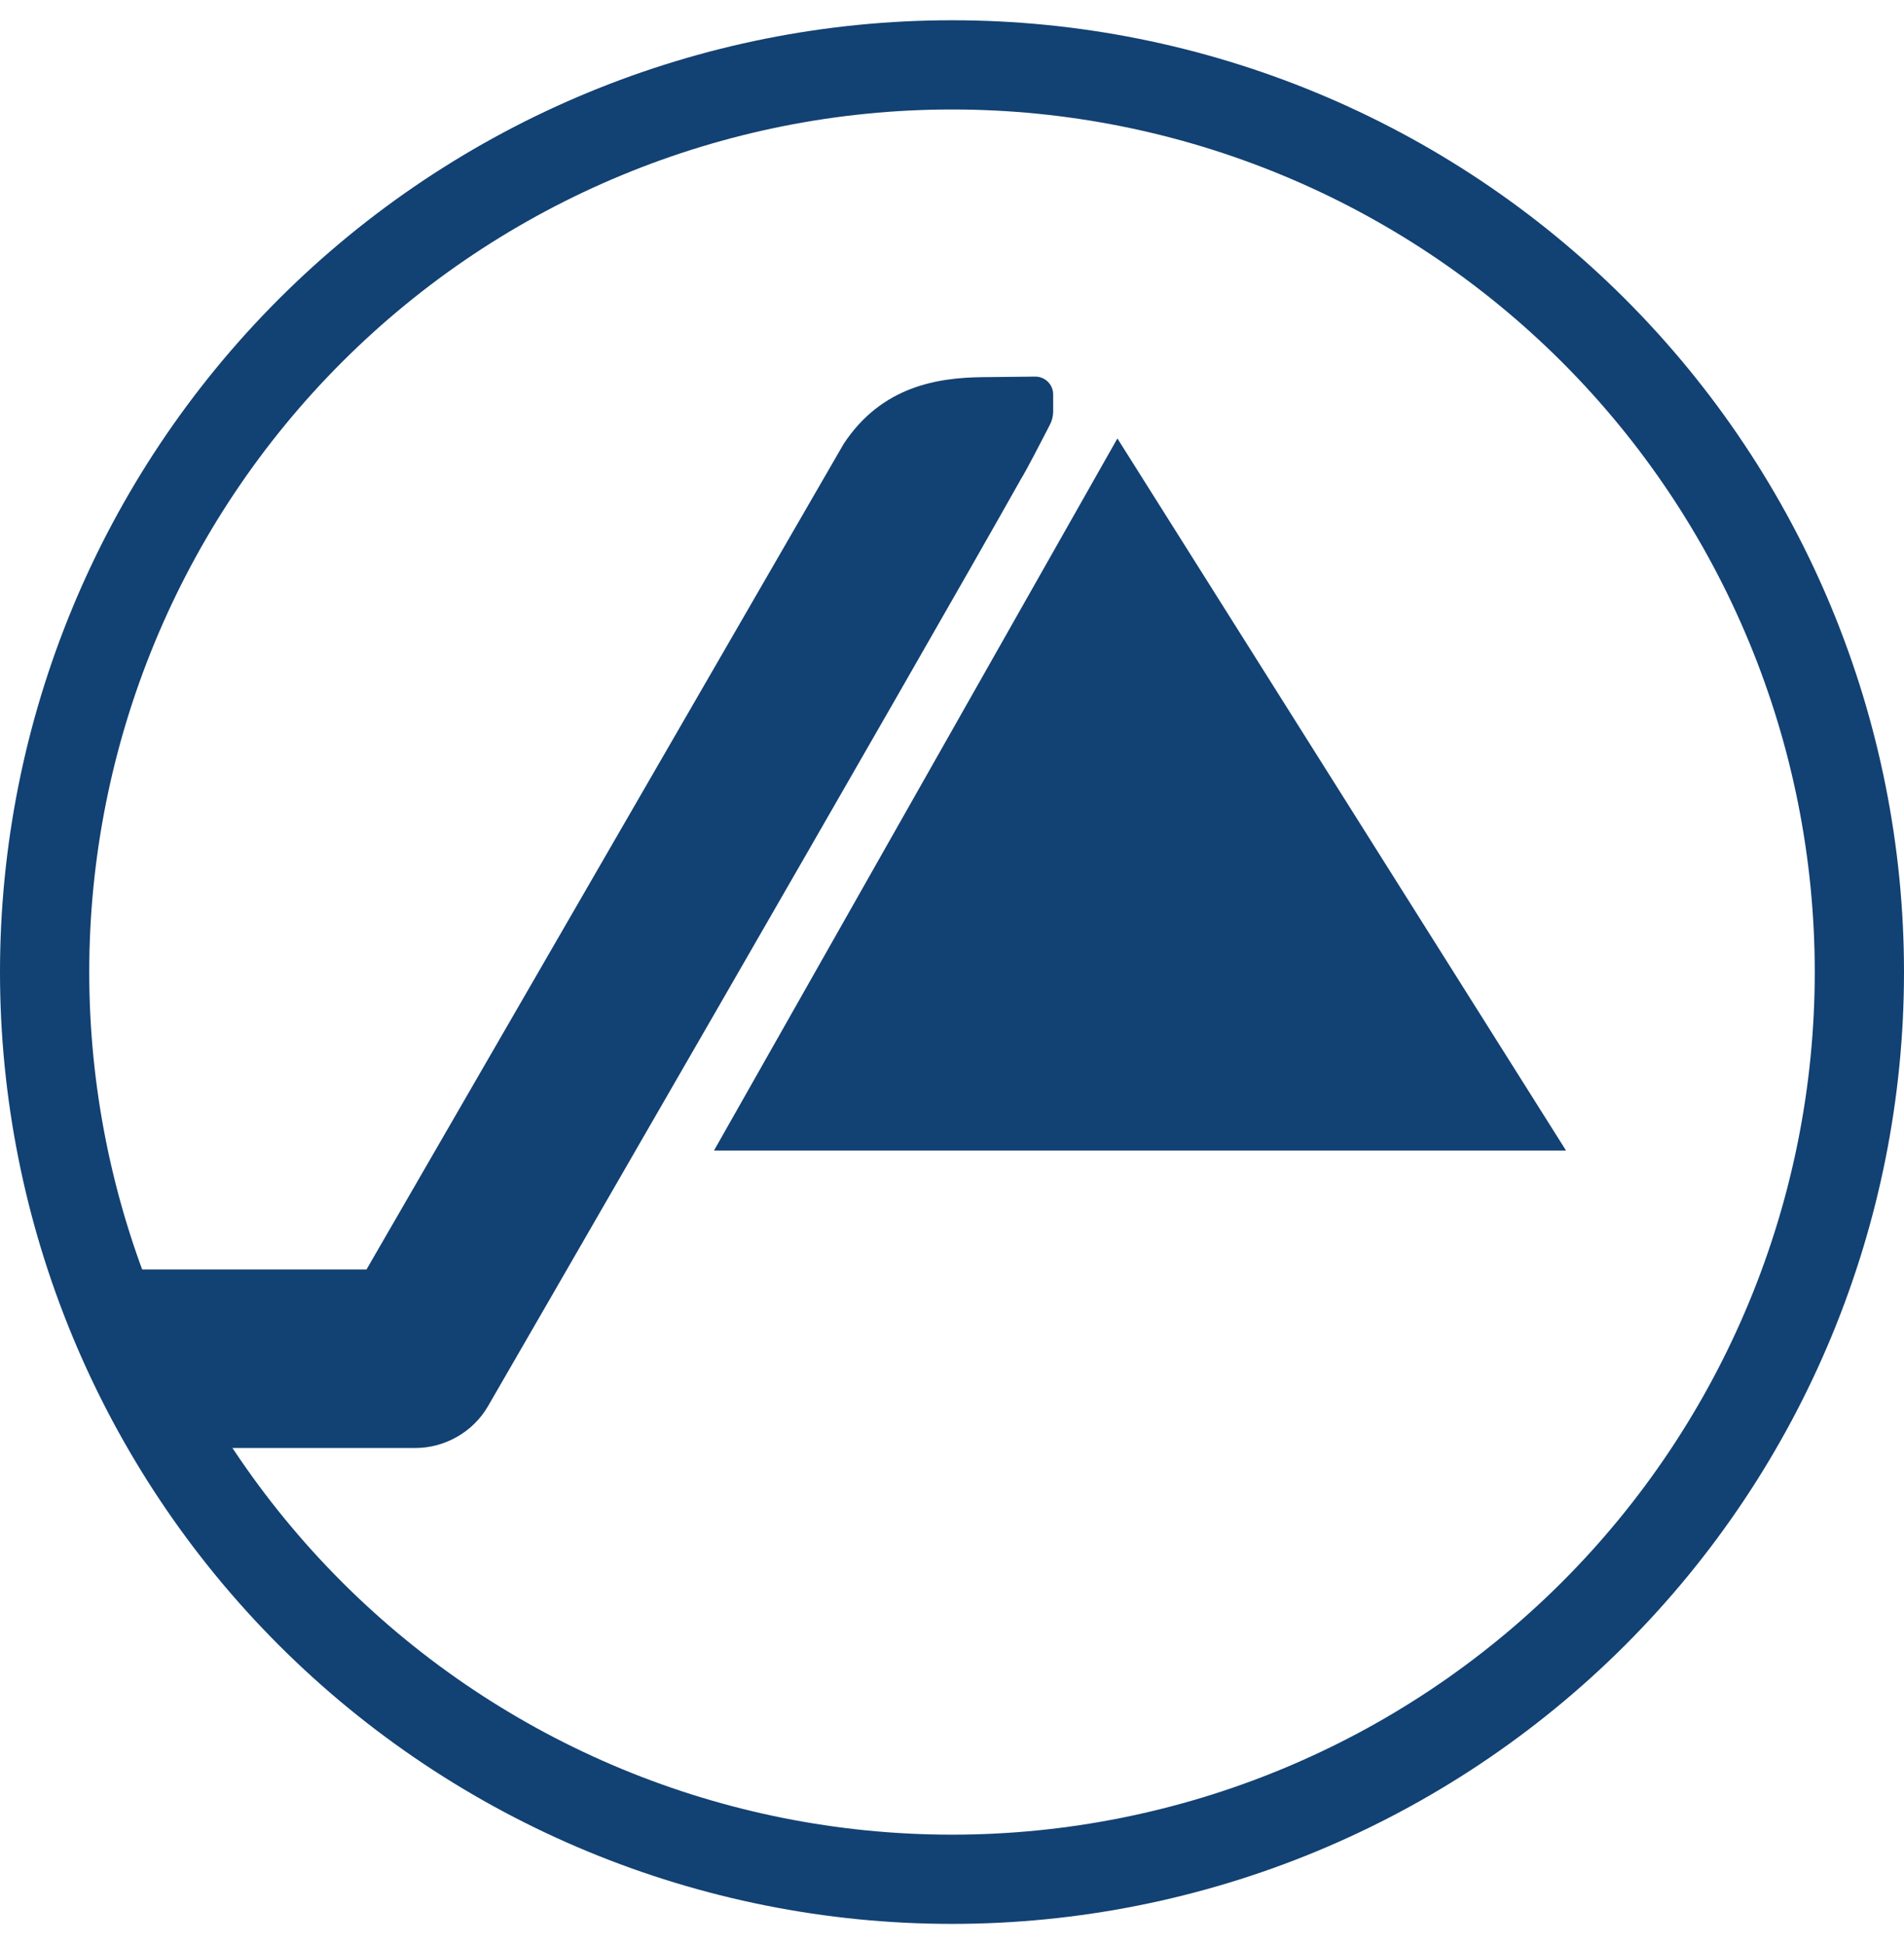
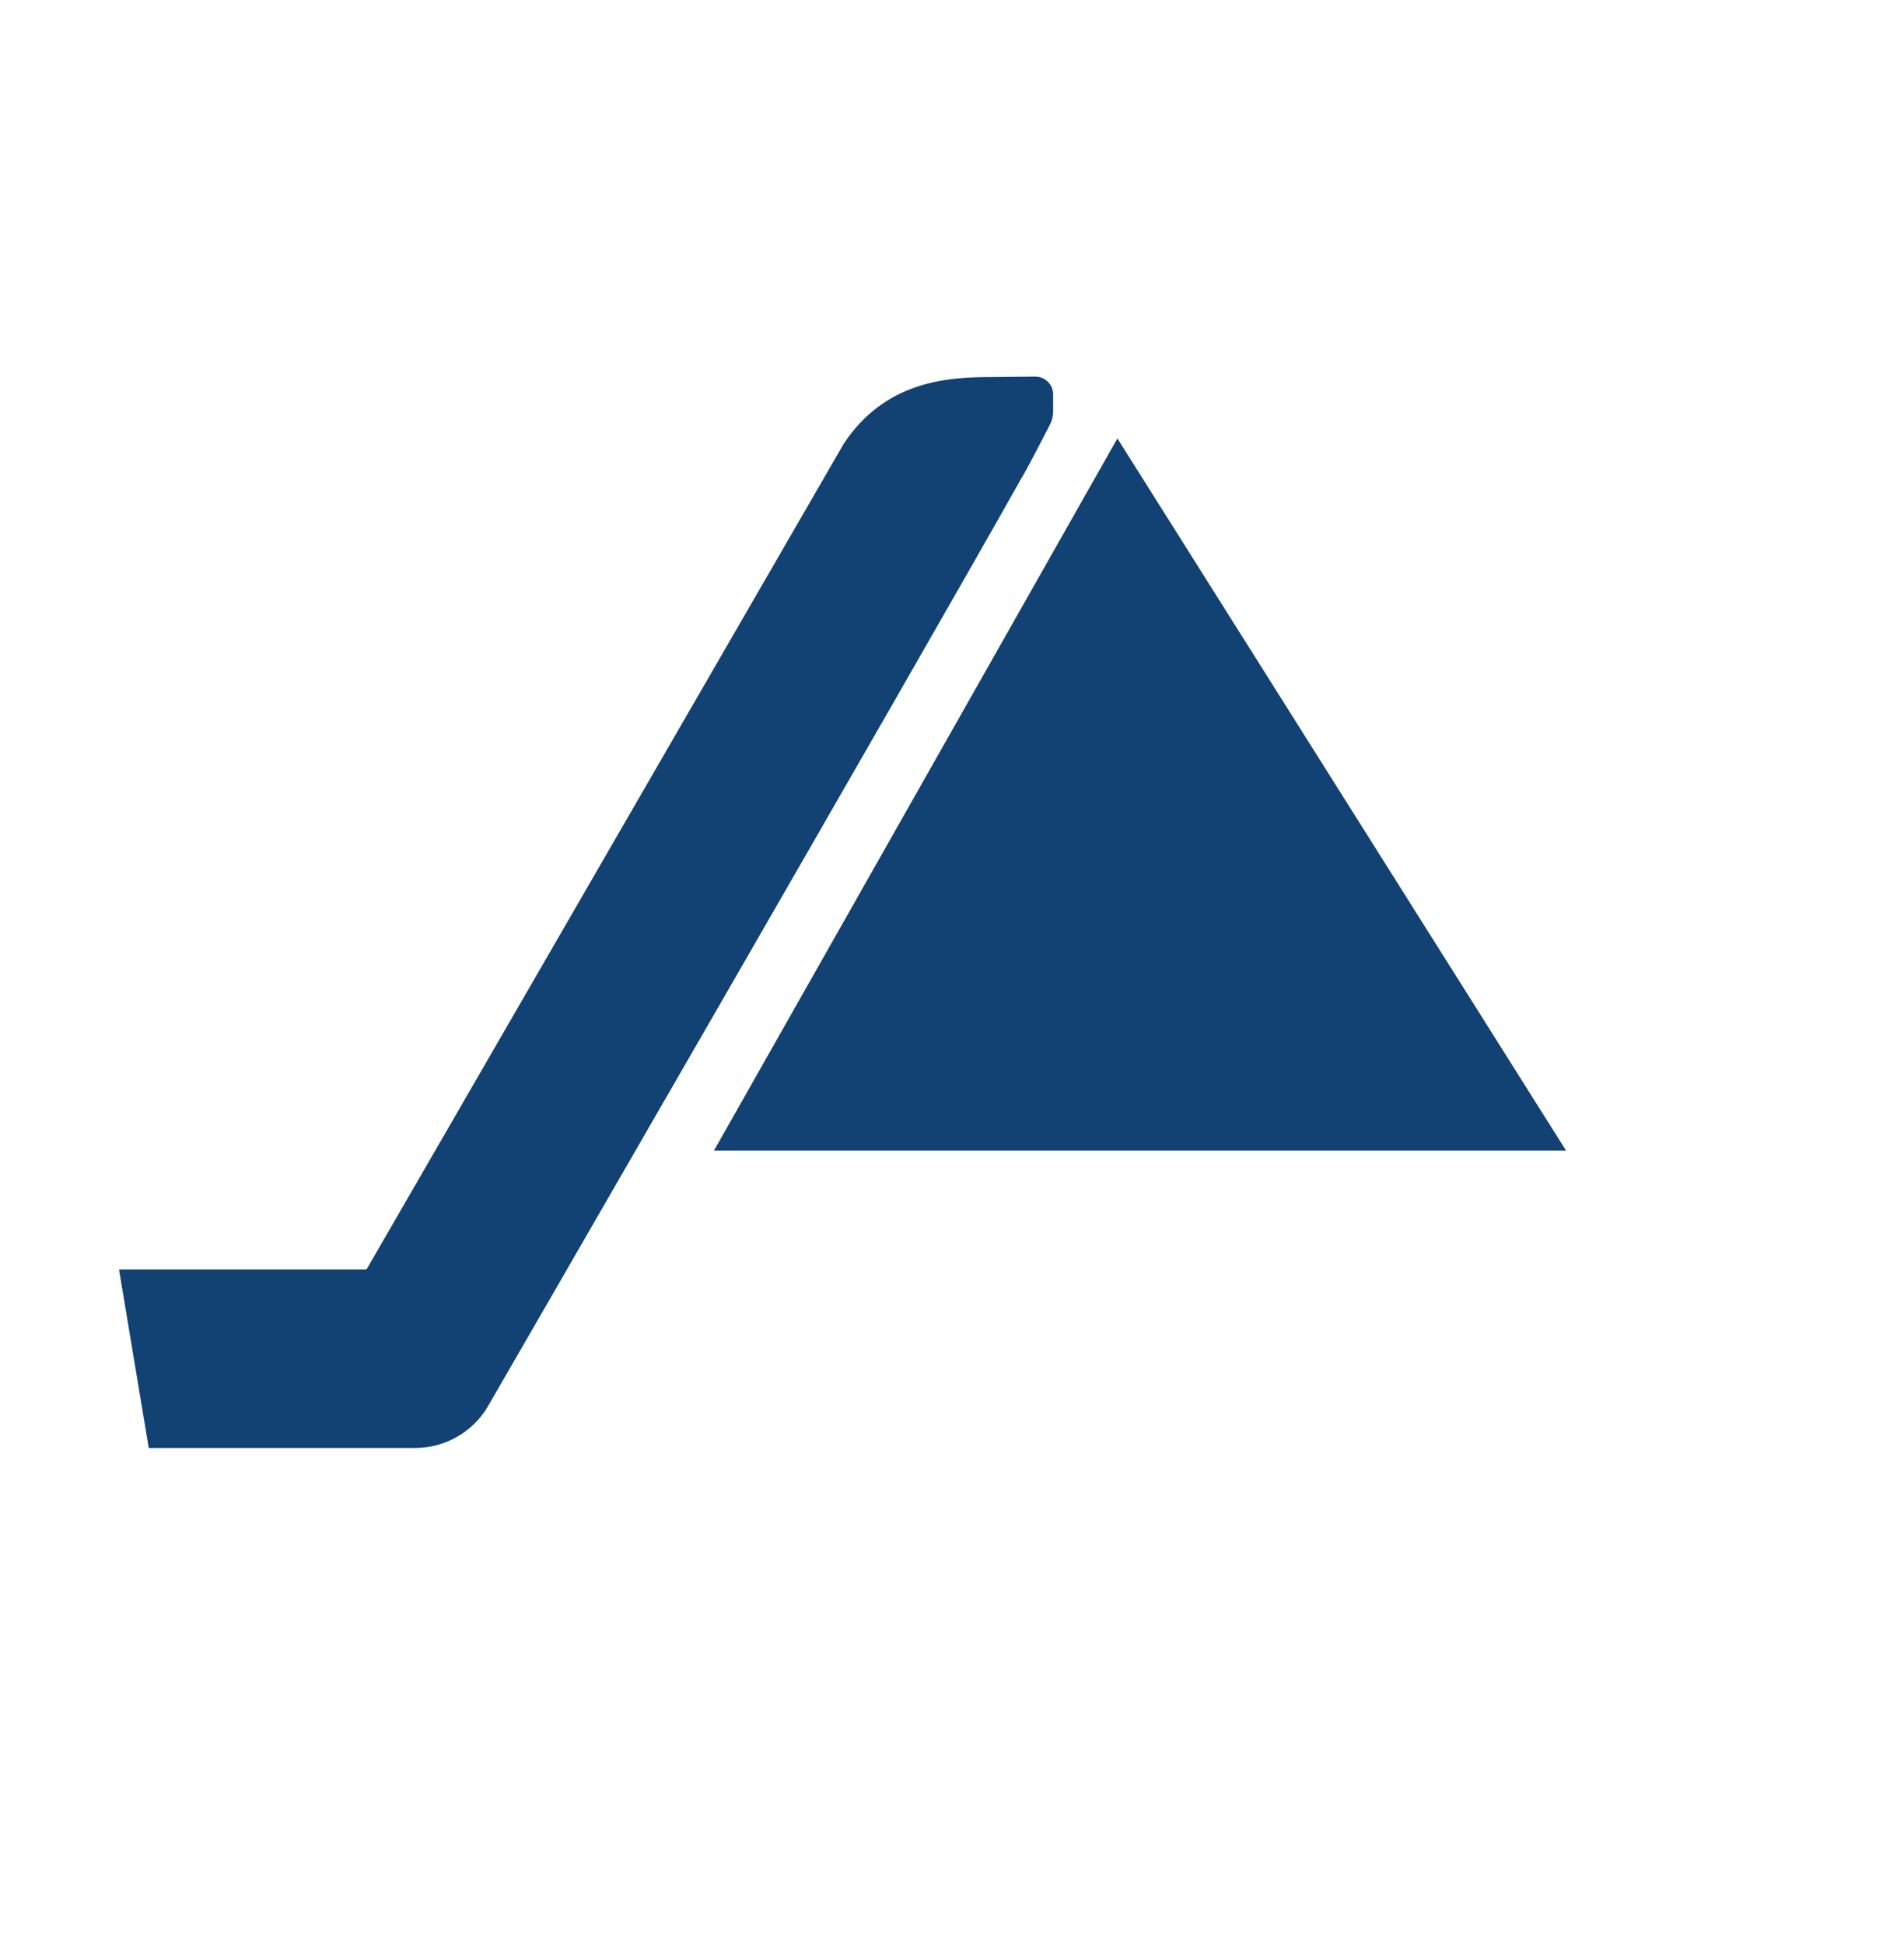
<svg xmlns="http://www.w3.org/2000/svg" width="47" height="48" viewBox="0 0 47 48" fill="none">
-   <path fill-rule="evenodd" clip-rule="evenodd" d="M23.5 45.297C29.148 45.297 34.565 43.053 38.559 39.059C42.553 35.065 44.797 29.648 44.797 24C44.797 18.352 42.553 12.935 38.559 8.941C34.565 4.947 29.148 2.703 23.5 2.703C17.852 2.703 12.435 4.947 8.441 8.941C4.447 12.935 2.203 18.352 2.203 24C2.203 29.648 4.447 35.065 8.441 39.059C12.435 43.053 17.852 45.297 23.5 45.297ZM23.5 47.5C29.733 47.5 35.71 45.024 40.117 40.617C44.524 36.21 47 30.233 47 24C47 17.767 44.524 11.79 40.117 7.383C35.71 2.976 29.733 0.5 23.5 0.5C17.267 0.5 11.29 2.976 6.883 7.383C2.476 11.79 0 17.767 0 24C0 30.233 2.476 36.21 6.883 40.617C11.29 45.024 17.267 47.5 23.5 47.5Z" fill="#124173" />
  <path d="M17.625 28.406L27.583 10.825L38.657 28.406H17.625ZM20.827 10.957L9.047 31.343H2.938L3.672 35.75H10.252C10.986 35.75 11.677 35.353 12.044 34.722C12.044 34.722 22.824 16.069 25.204 11.824C25.351 11.589 25.733 10.84 25.909 10.502C25.963 10.402 25.993 10.292 25.997 10.179V9.738C25.997 9.621 25.951 9.509 25.868 9.427C25.785 9.344 25.673 9.298 25.556 9.298L24.234 9.312C23.148 9.327 21.767 9.533 20.827 10.957Z" fill="#124173" />
</svg>